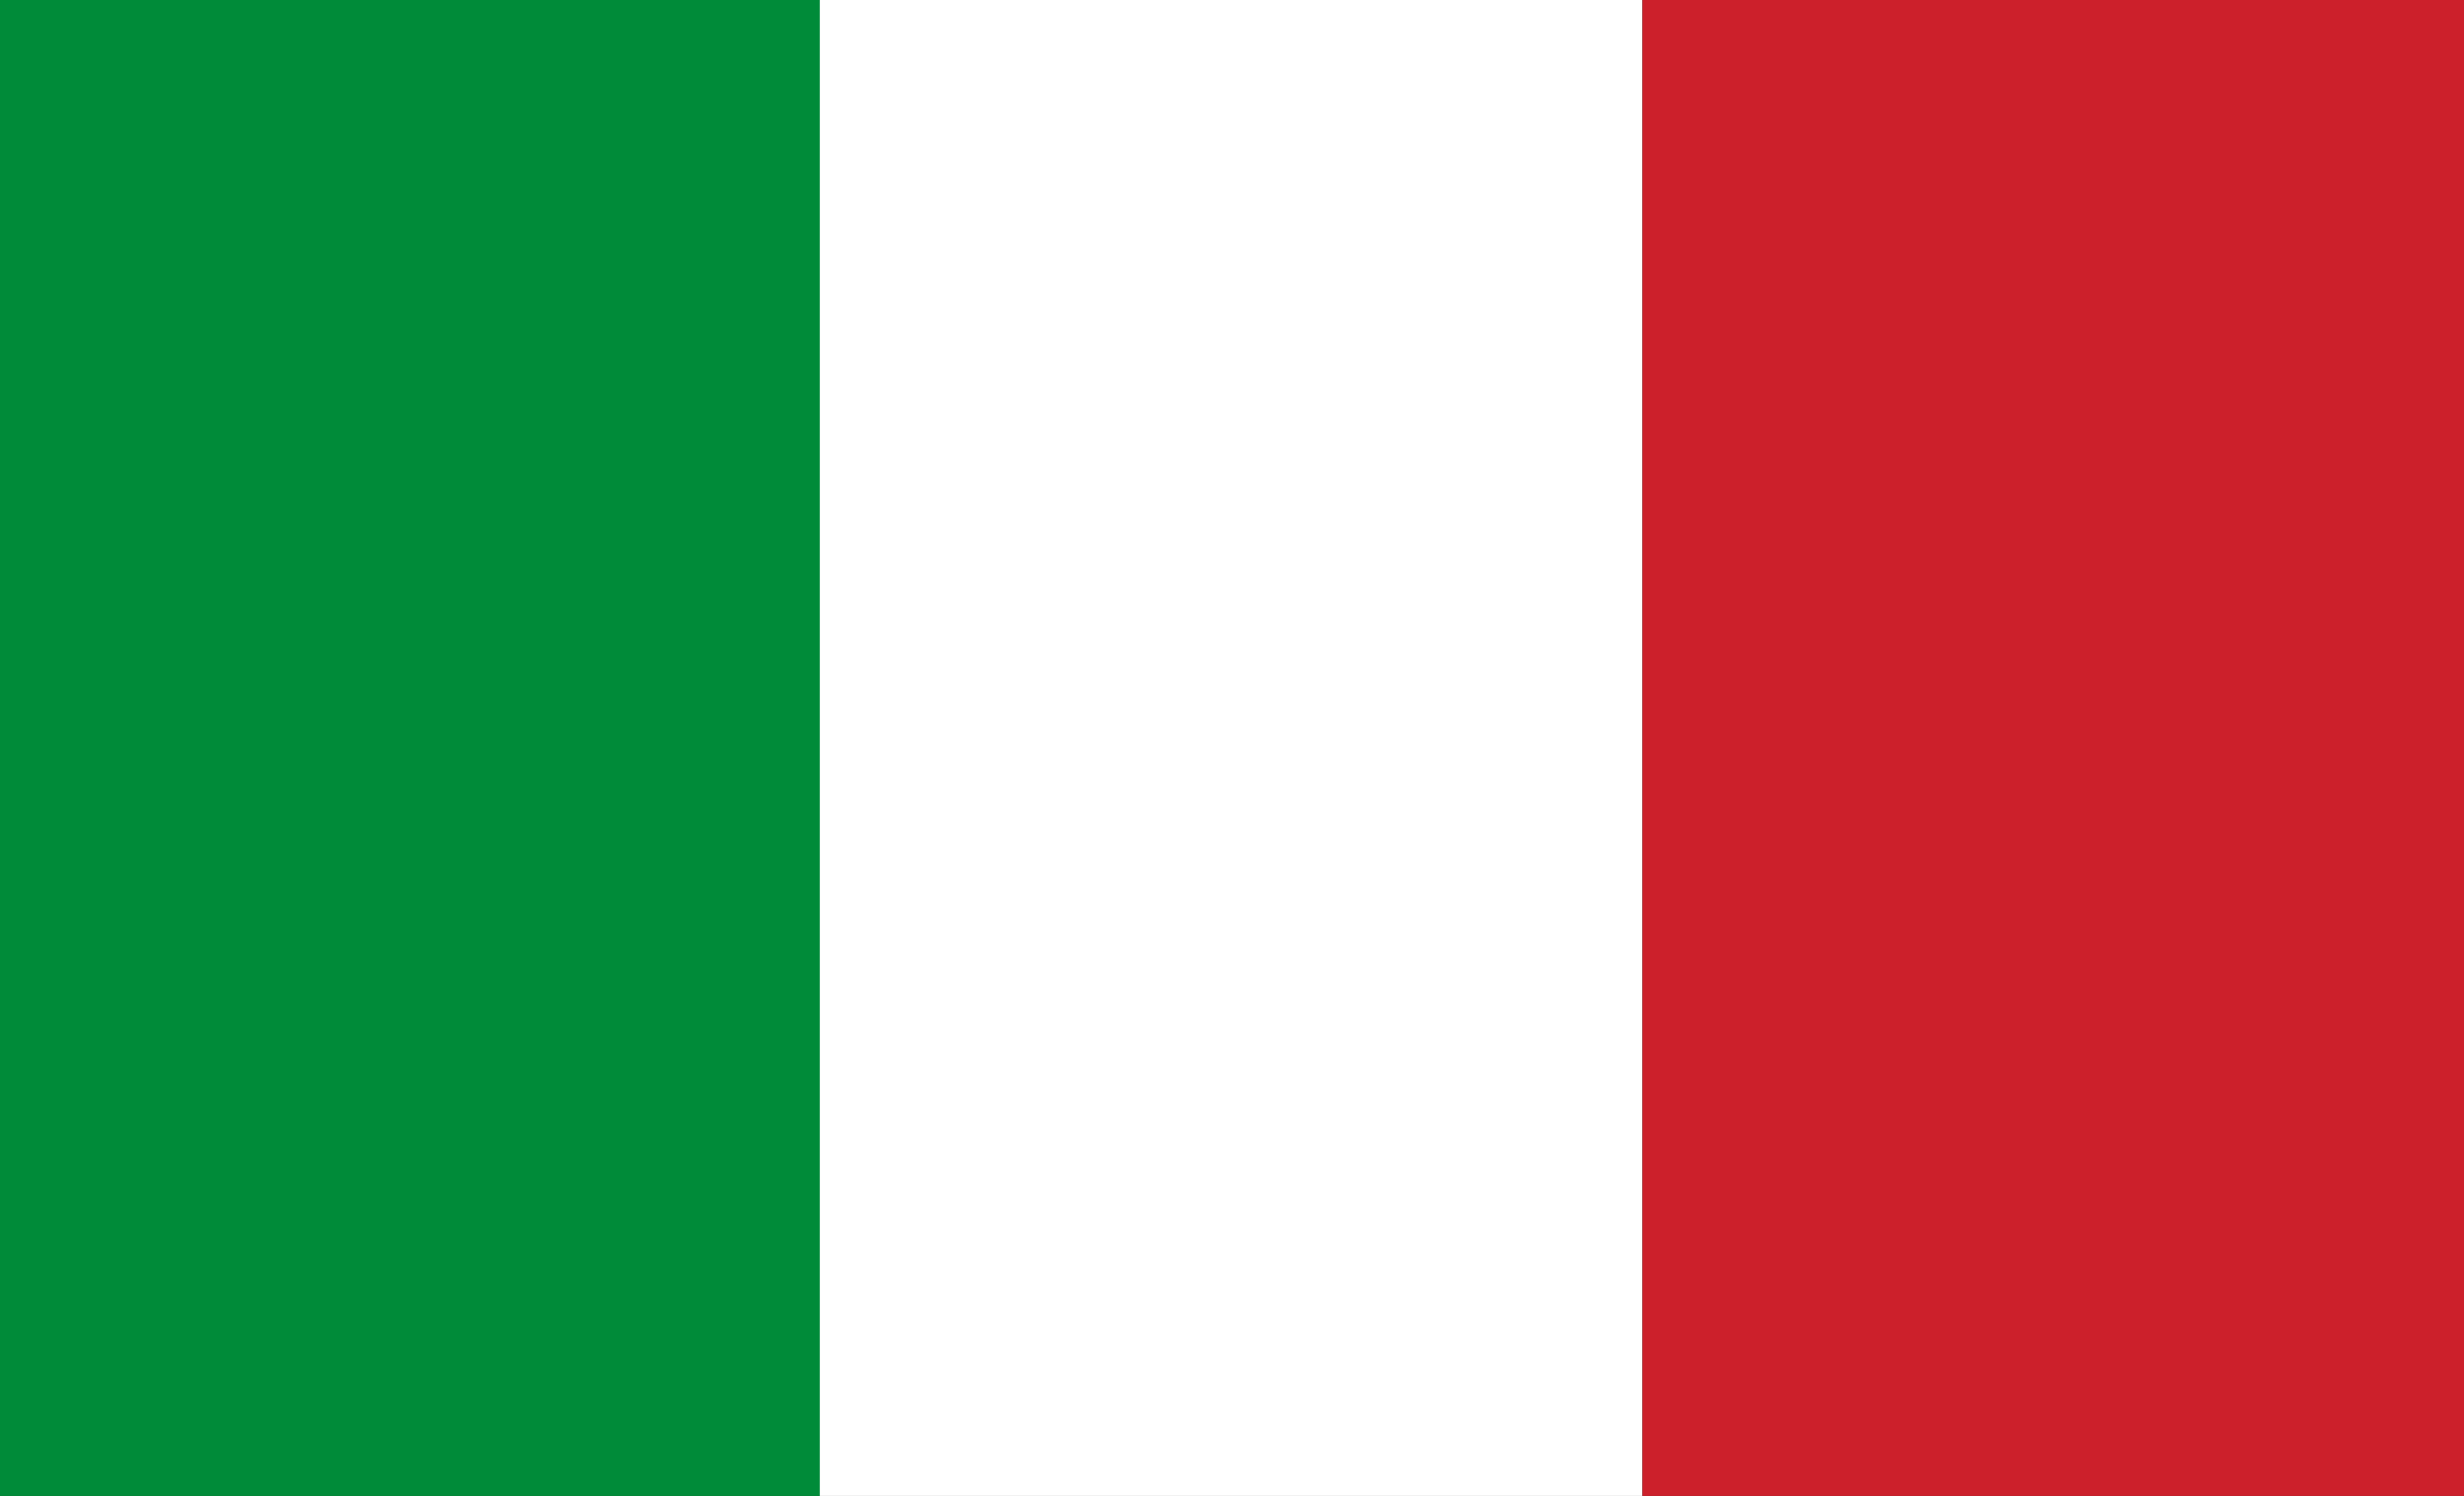
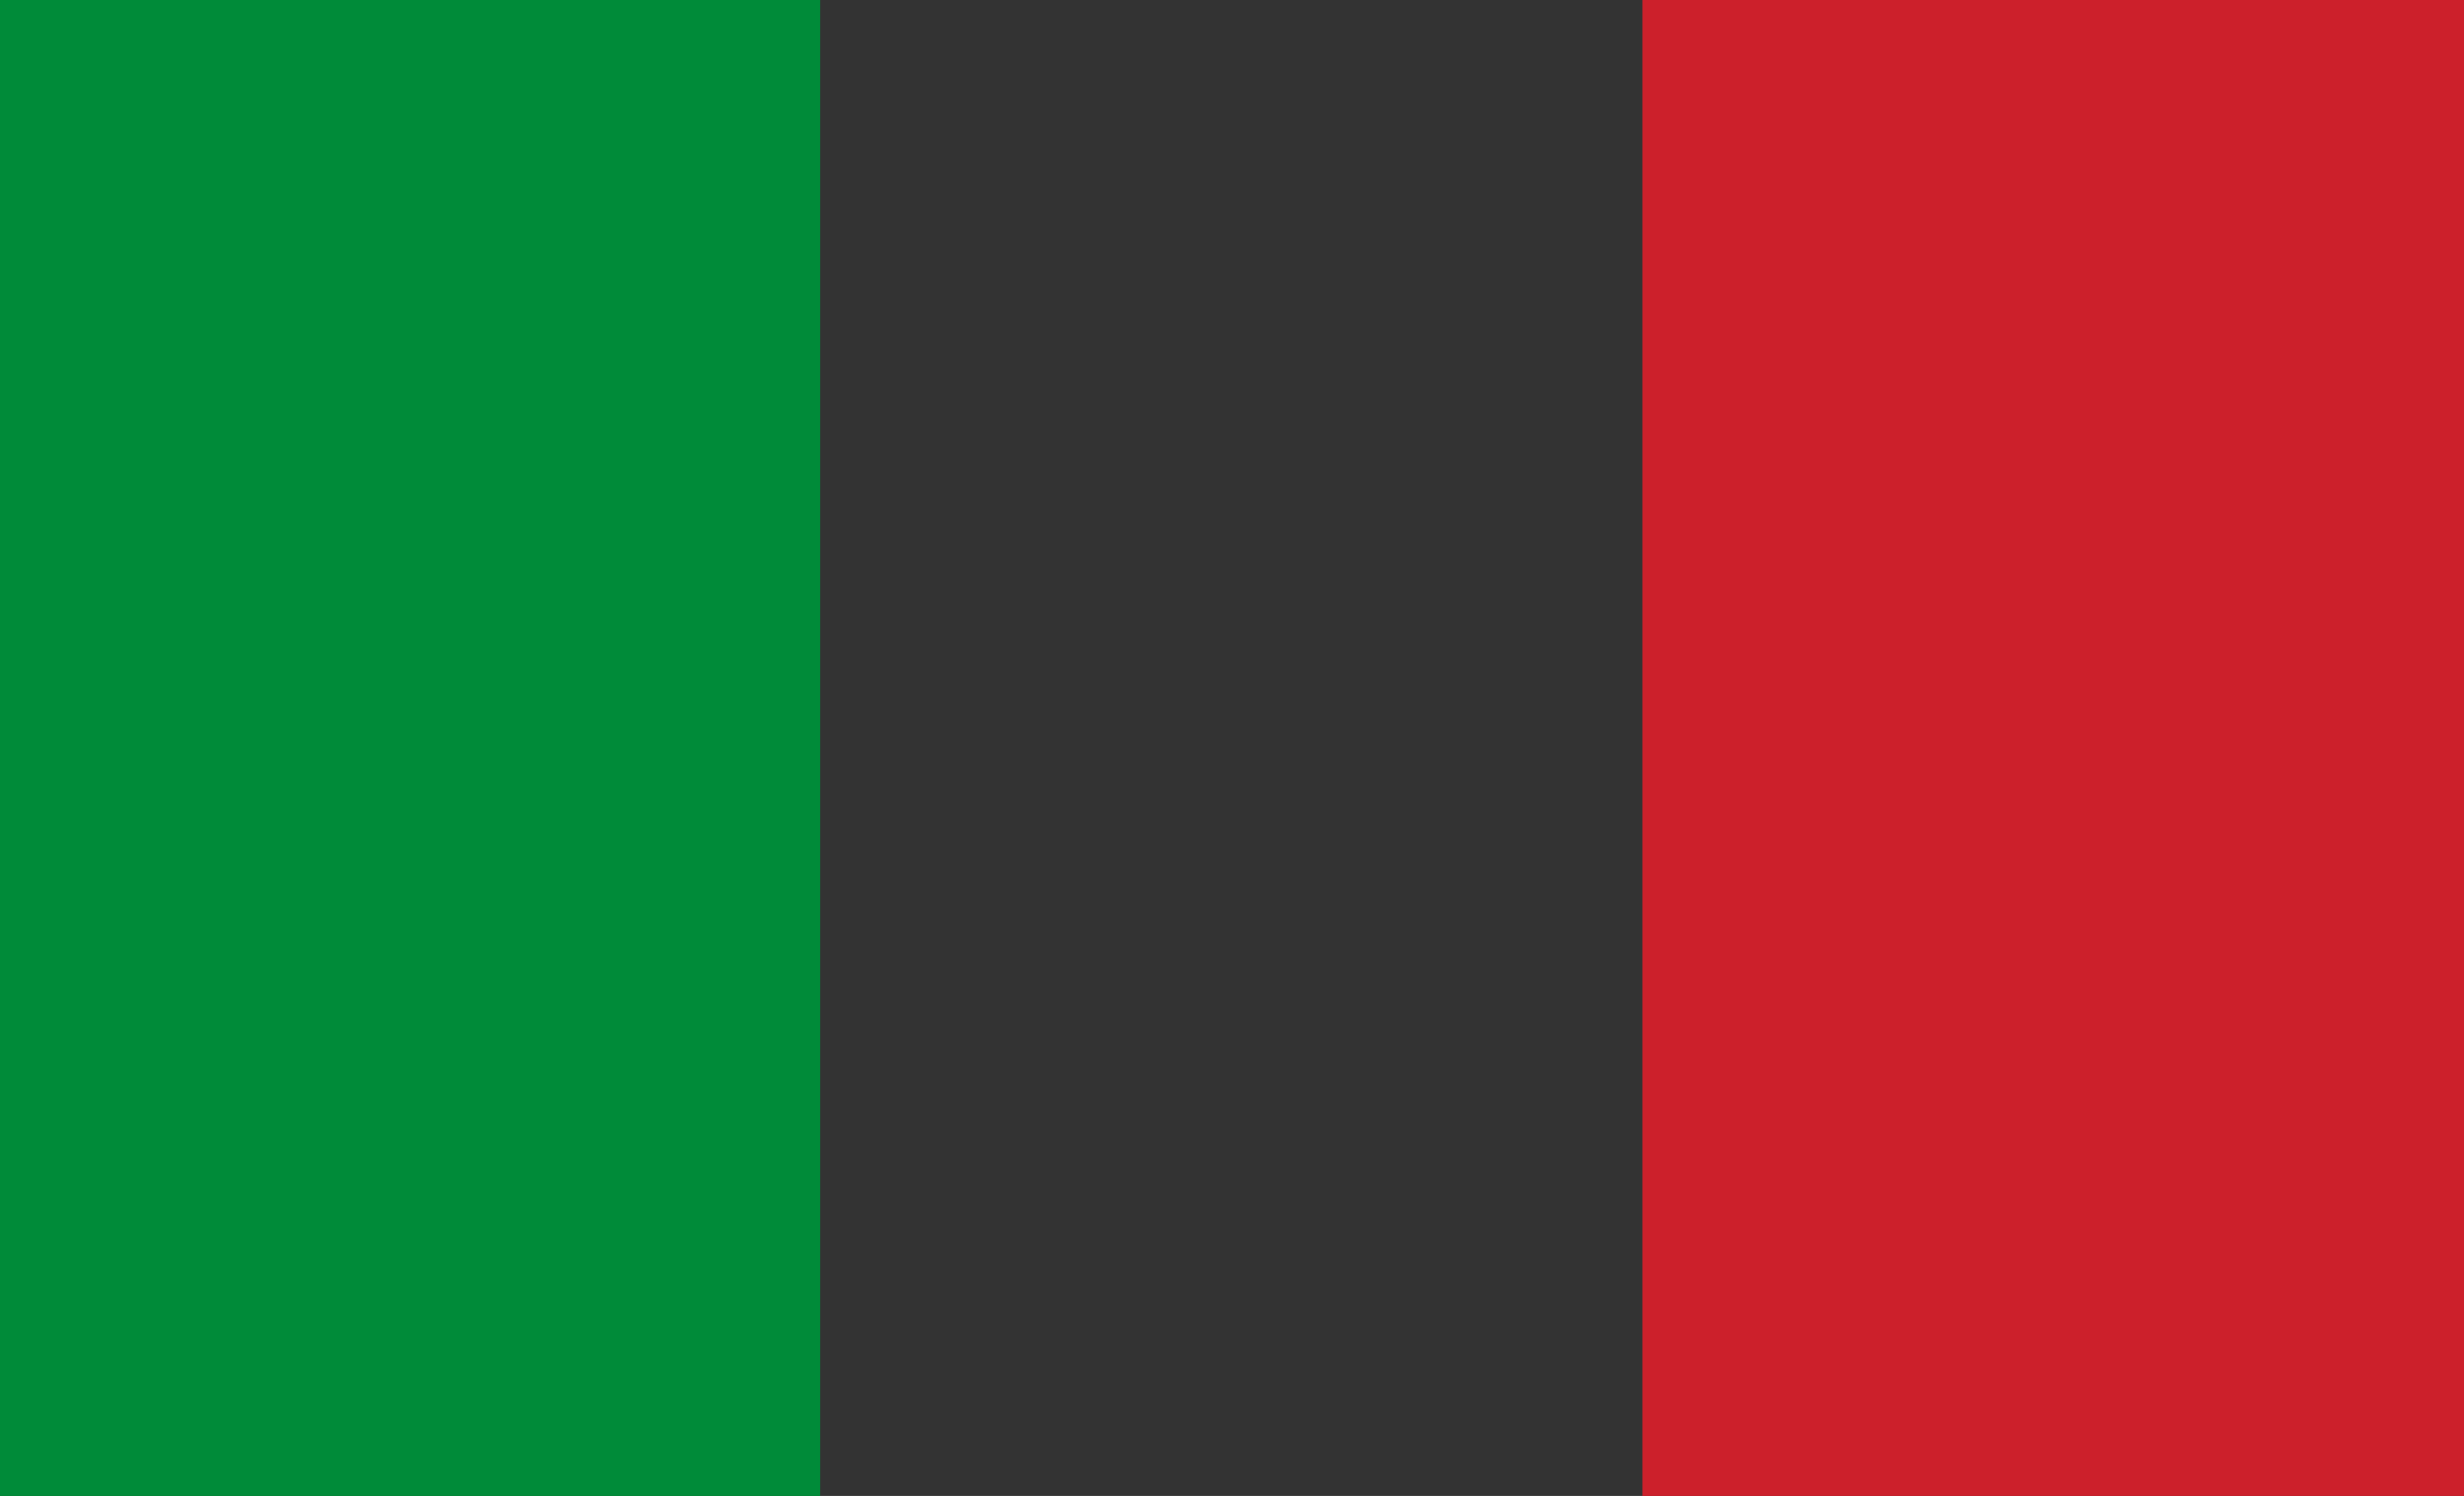
<svg xmlns="http://www.w3.org/2000/svg" viewBox="0 0 70.03 42.52">
  <rect x="0" y="0" width="70.03" height="42.52" fill="#333333" stroke="none" />
  <path transform="rotate(-90 11.615 21.245)" style="fill:#008b39" d="M-9.72 9.56h42.67v23.38H-9.72z" />
-   <path transform="rotate(-90 34.99 21.25)" style="fill:#fff" d="M13.66 9.56h42.67v23.38H13.66z" />
  <path transform="rotate(-90 58.365 21.245)" style="fill:#cc202b" d="M37.03 9.56H79.7v23.38H37.03z" />
</svg>